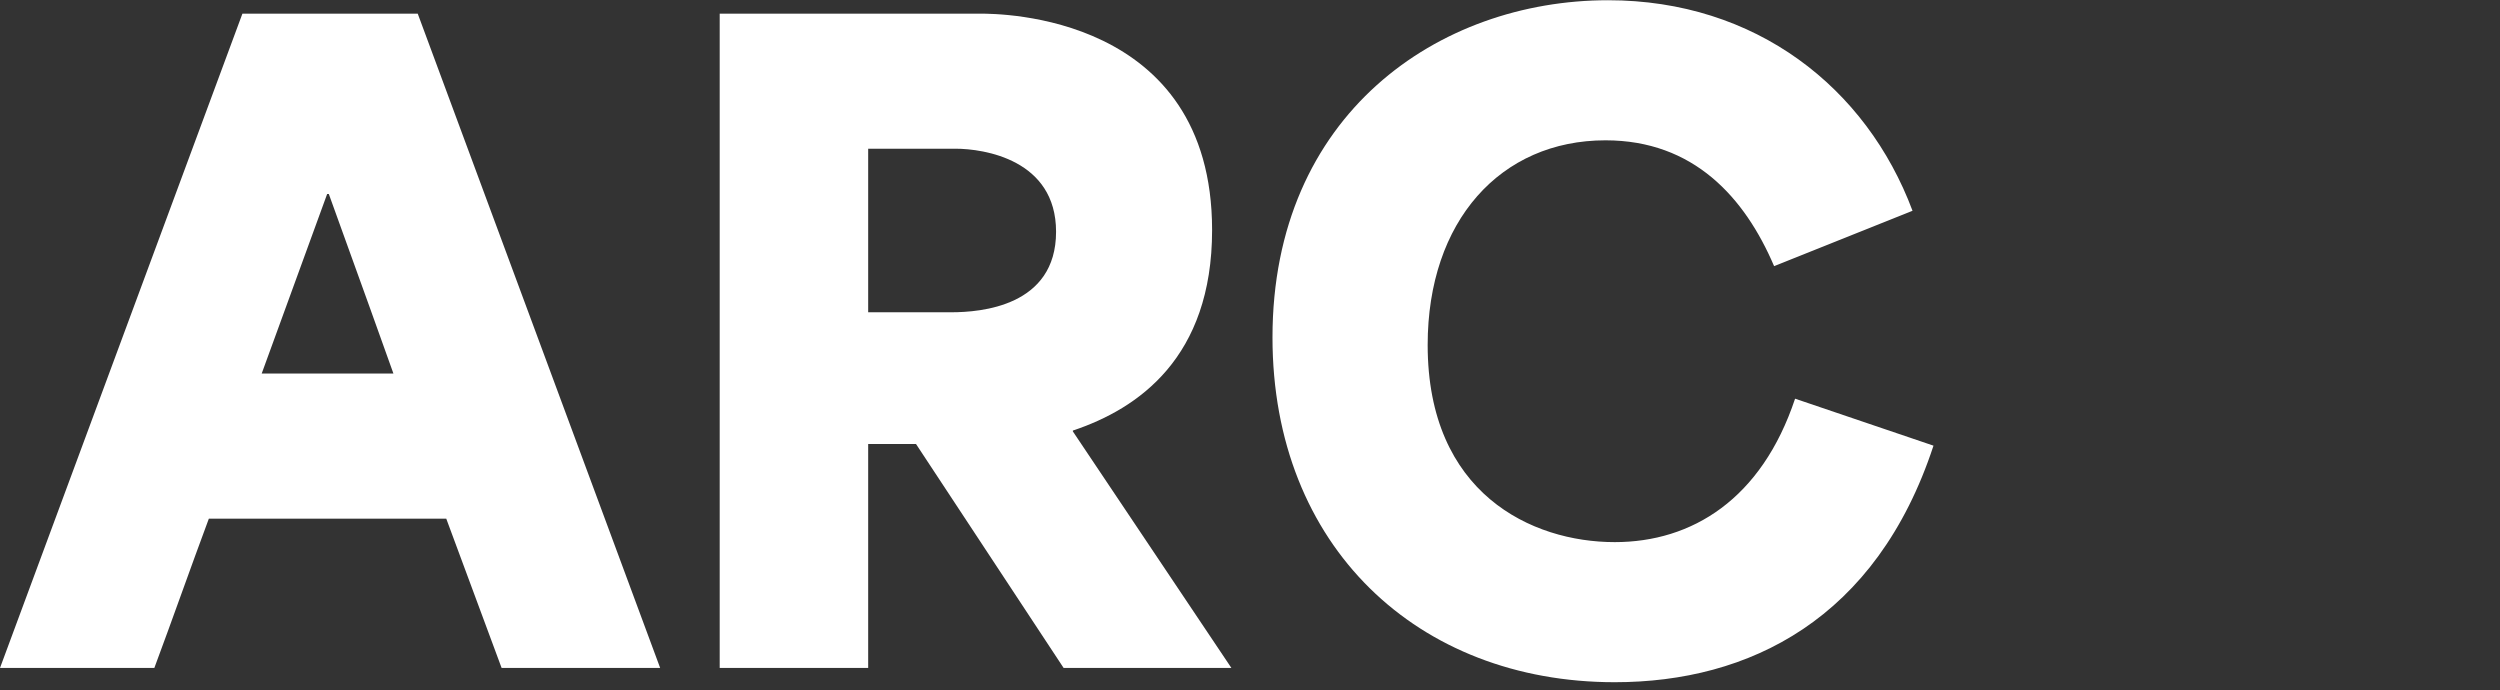
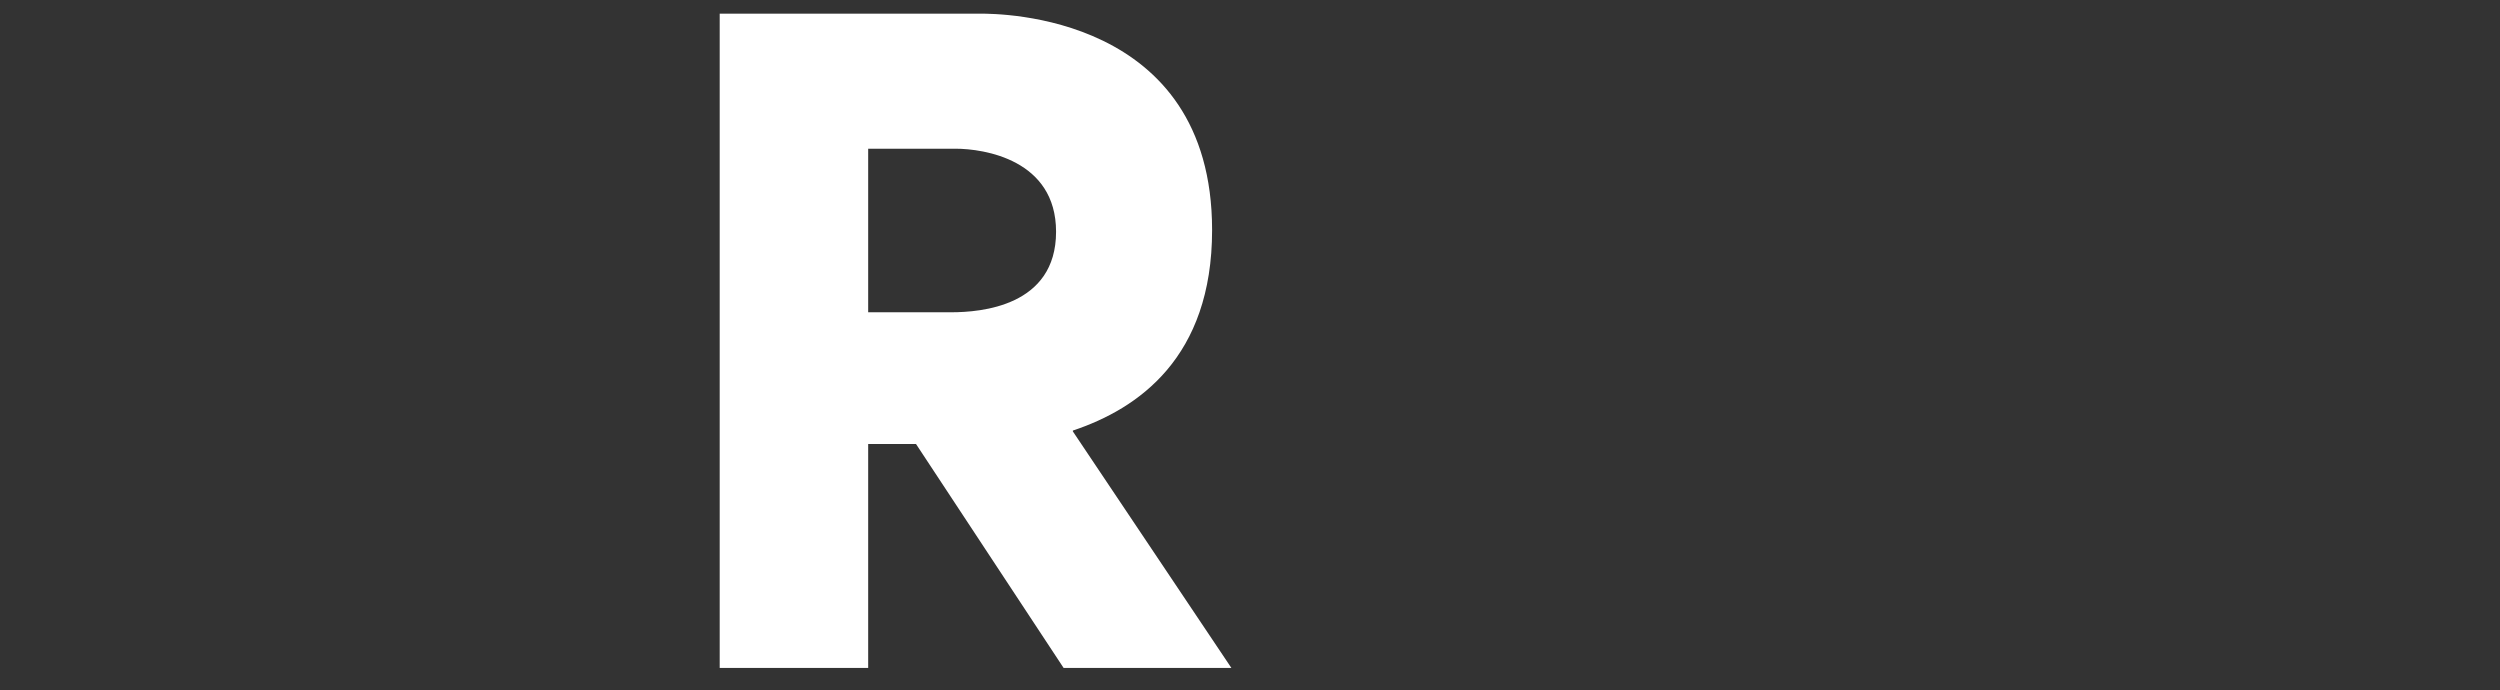
<svg xmlns="http://www.w3.org/2000/svg" xml:space="preserve" id="svg2" width="833.353" height="230" fill="none" viewBox="0 0 833.353 230">
  <rect x="0" y="0" width="833.353" height="230" fill="#333333" stroke="none" />
  <defs id="defs6">
    <clipPath id="clipPath18" clipPathUnits="userSpaceOnUse">
      <path id="path16" d="M 0,232 H 625.015 V 0 H 0 Z" />
    </clipPath>
  </defs>
  <g id="g10" transform="matrix(1.333 0 0 -1.333 0 309.333)">
    <g id="g12">
      <g id="g14" clip-path="url(#clipPath18)">
        <g id="g20" transform="translate(60.62 228.643)">
-           <path id="path22" d="m 0,0 h 43.841 l 60.624,-163.619 H 64.818 L 50.973,-126.28 H -8.392 c -4.614,-12.379 -9.019,-24.961 -13.634,-37.339 H -60.62 Z m 37.76,-89.989 c -2.938,8.181 -7.553,21.184 -16.152,44.889 h -0.42 L 4.825,-89.989 Z" style="fill:#fff;fill-opacity:1;fill-rule:nonzero;stroke:none" />
-         </g>
+           </g>
        <g id="g24" transform="translate(179.974 228.643)">
          <path id="path26" d="m 0,0 h 65.239 c 4.404,0 57.895,0 57.895,-54.119 0,-31.886 -18.459,-44.682 -34.821,-50.135 v -0.211 l 39.647,-59.154 H 86.005 L 49.087,-107.61 H 37.129 v -56.009 H 0 Z m 57.896,-74.675 c 7.343,0 26.219,1.466 26.219,20.135 0,18.039 -18.038,20.767 -25.171,20.767 H 37.129 v -40.902 z" style="fill:#fff;fill-opacity:1;fill-rule:nonzero;stroke:none" />
        </g>
        <g id="g28" transform="translate(318.209 147.674)">
-           <path id="path30" d="m 0,0 c 0,55.799 41.533,84.326 83.905,84.326 36.918,0 64.607,-21.815 76.148,-52.65 L 125.438,17.828 c -7.339,17.2 -20.135,31.466 -42.161,31.466 -26.219,0 -44.472,-20.139 -44.472,-51.184 0,-37.126 26.013,-49.294 46.78,-49.294 19.297,0 36.708,10.699 45.099,35.87 l 34.612,-11.747 C 151.03,-70.485 119.147,-86.216 85.585,-86.216 36.287,-86.216 0,-52.232 0,0" style="fill:#fff;fill-opacity:1;fill-rule:nonzero;stroke:none" />
-         </g>
+           </g>
      </g>
    </g>
  </g>
</svg>